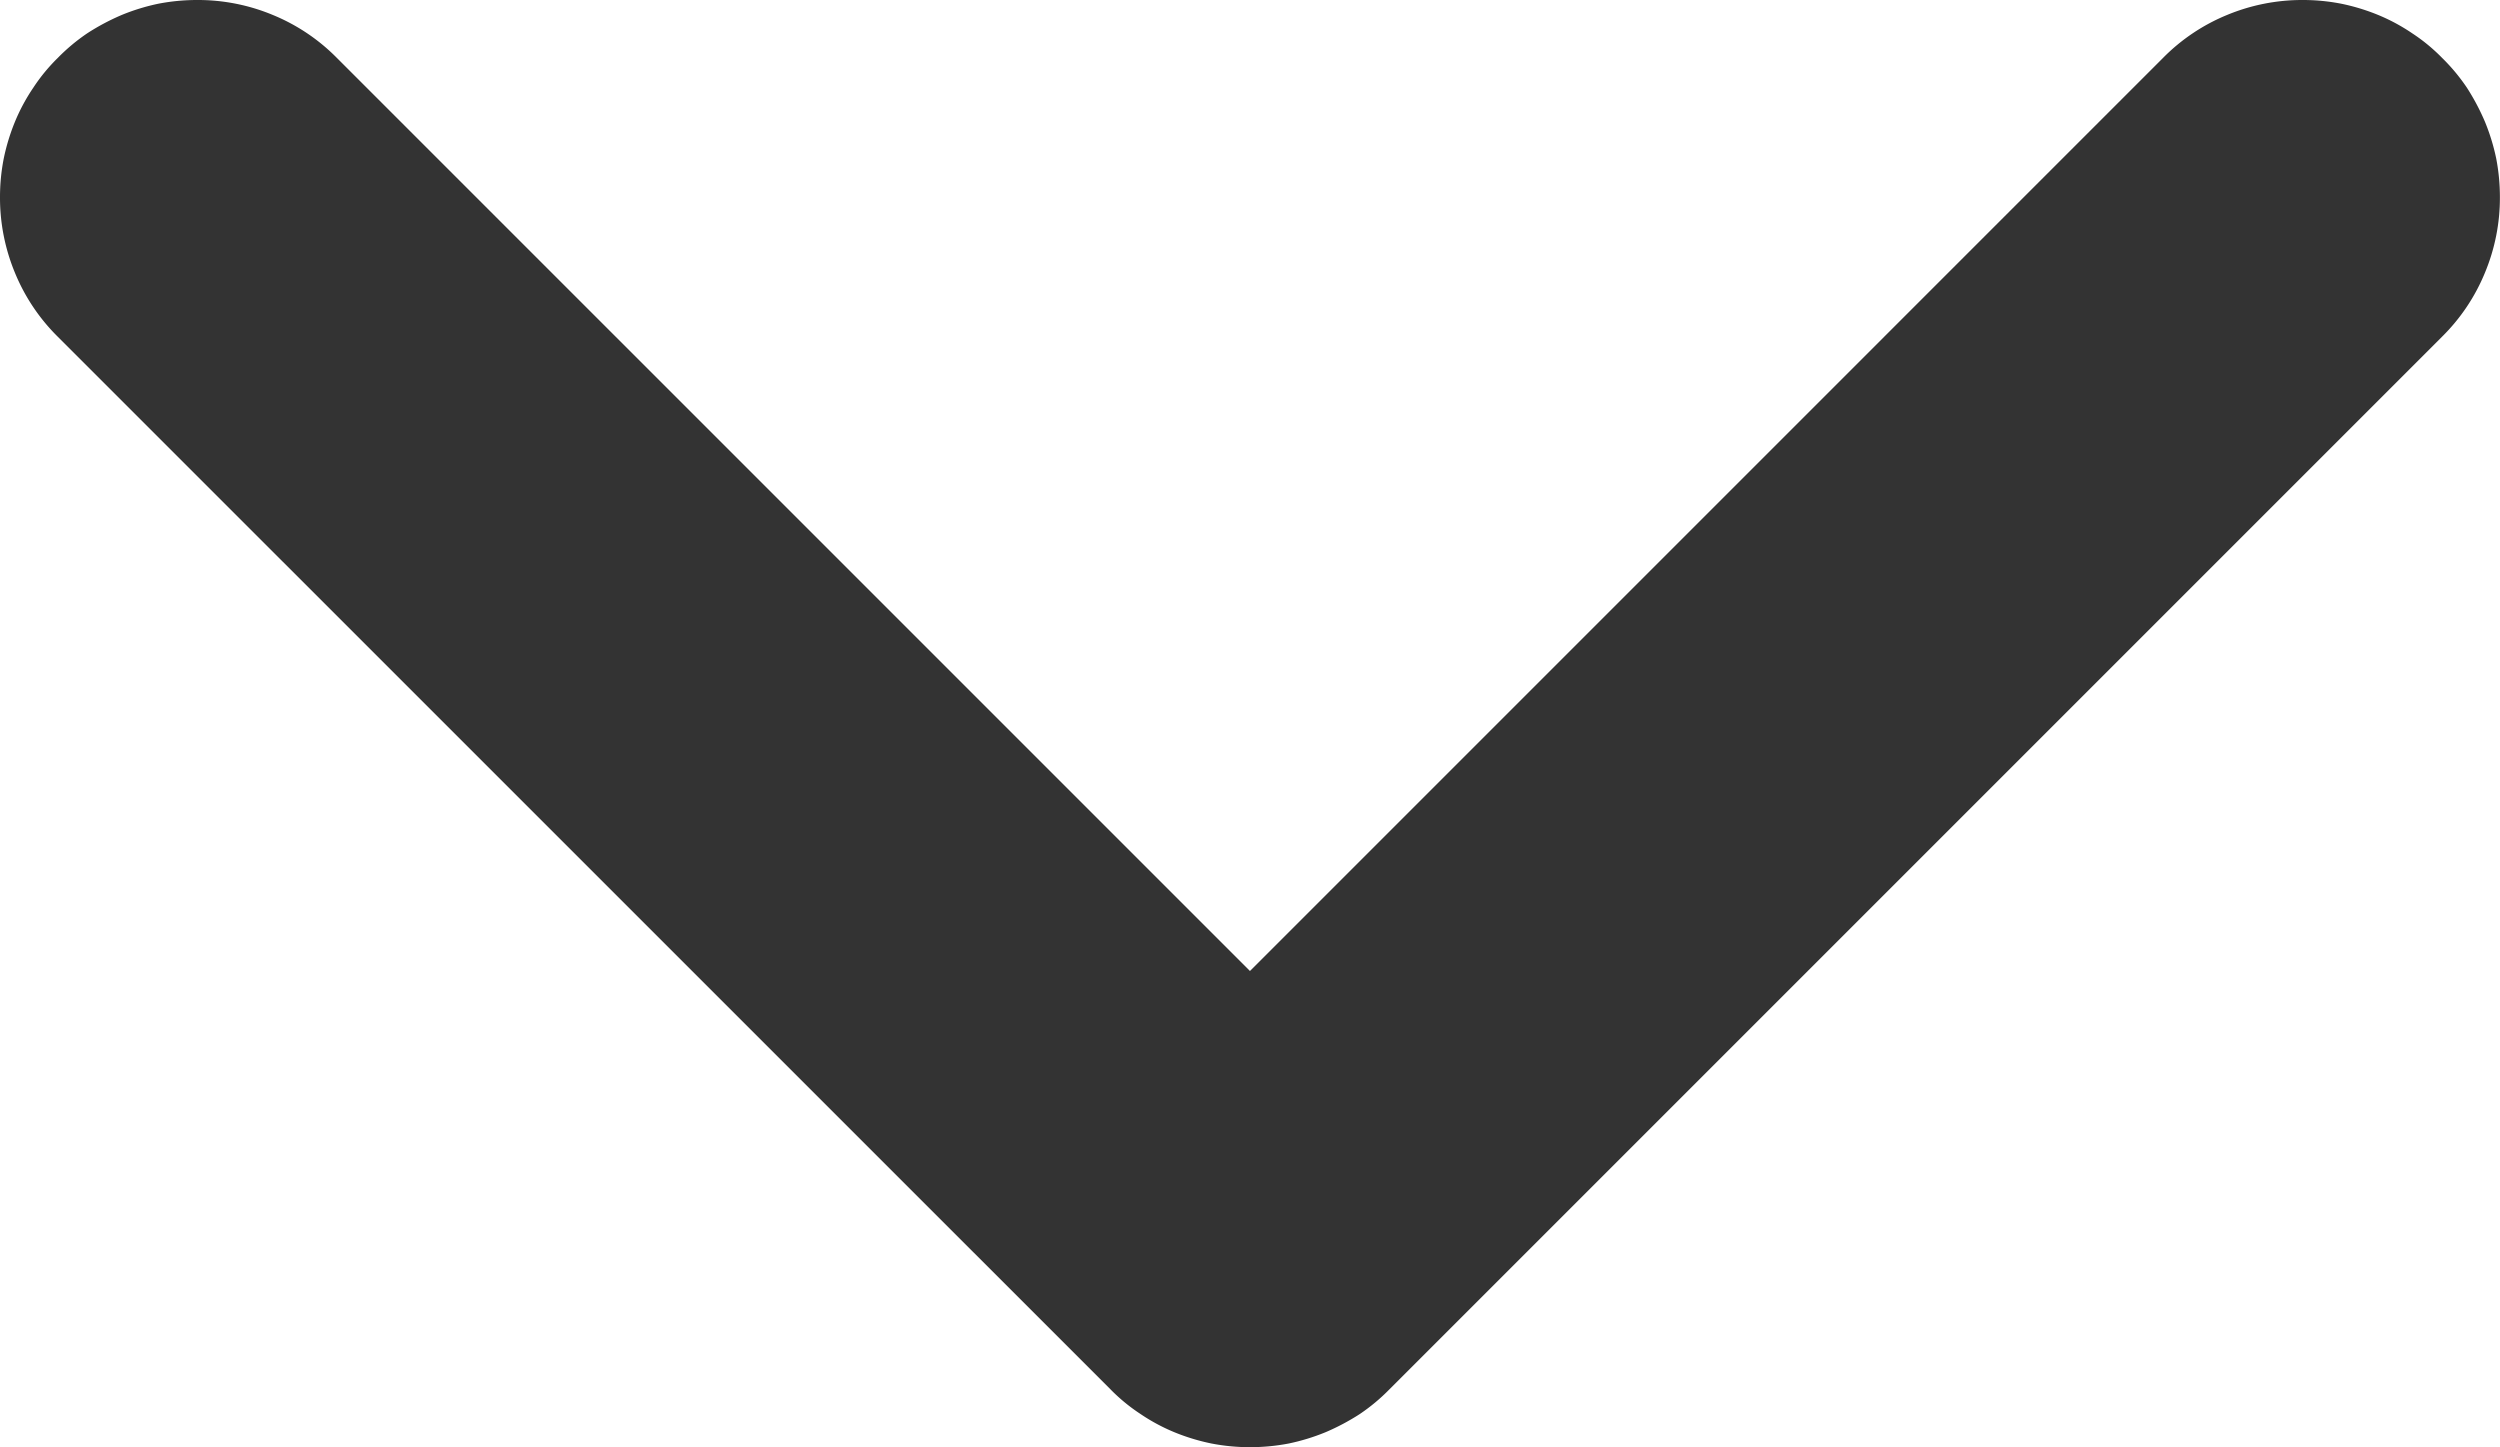
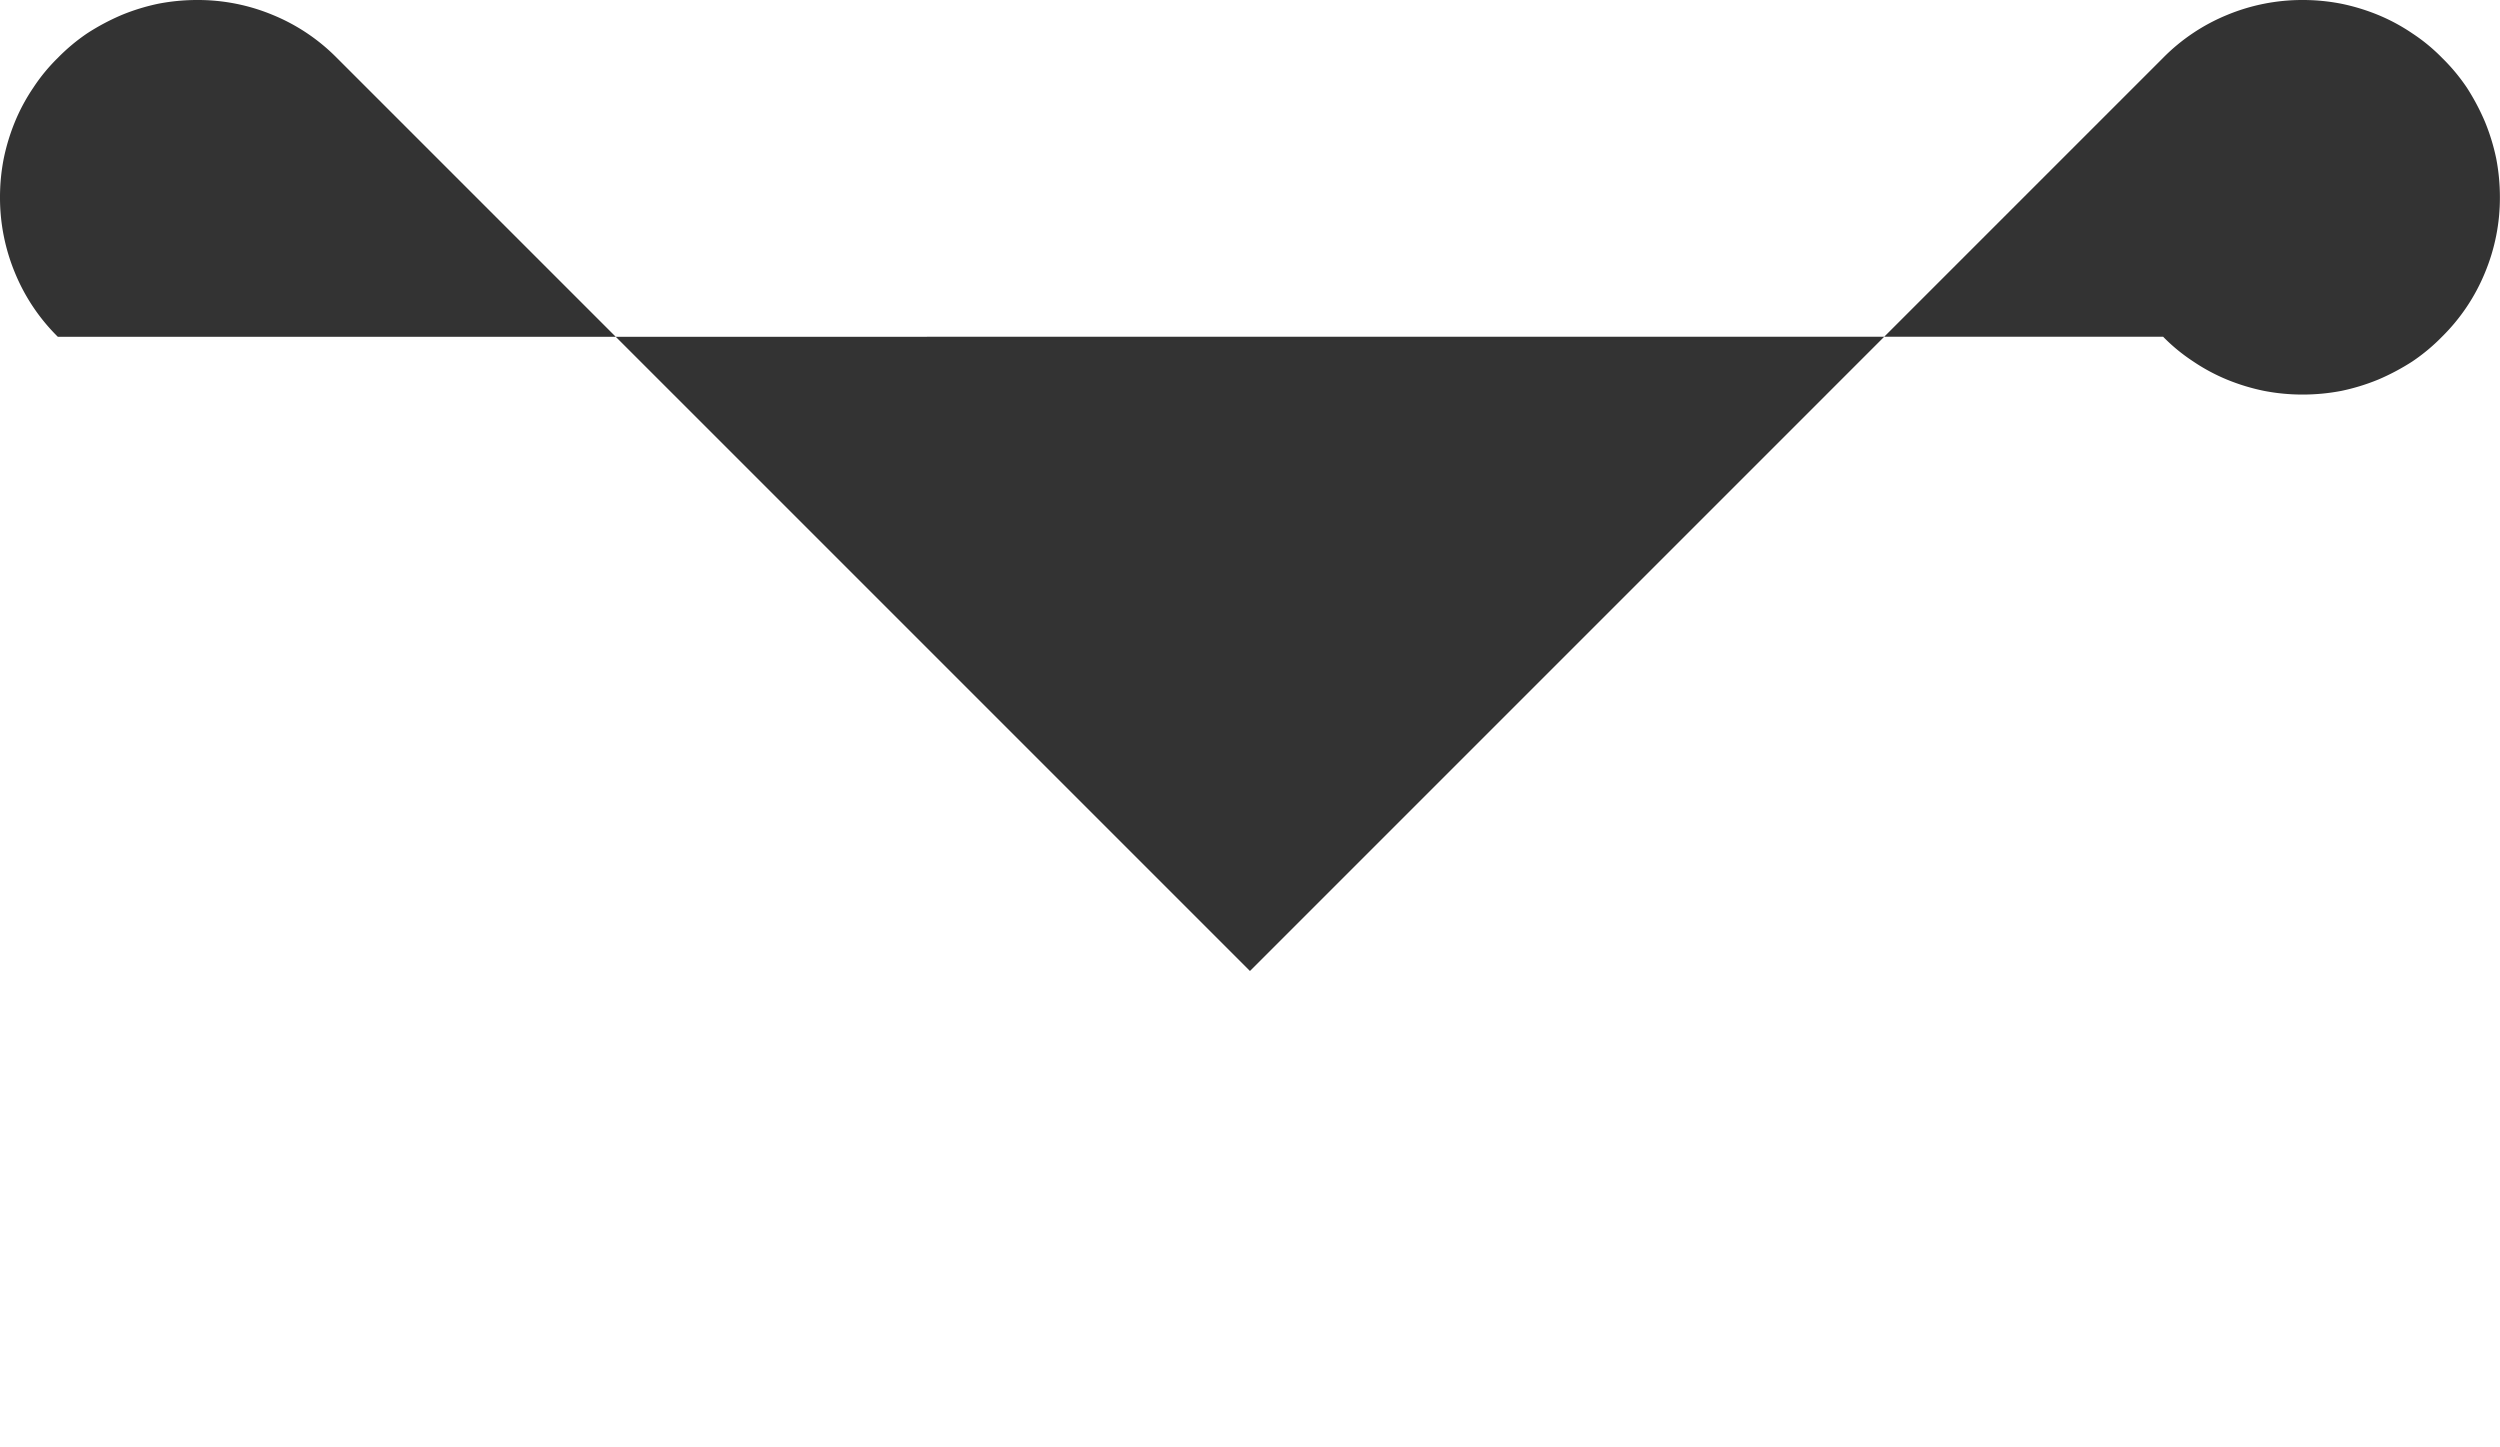
<svg xmlns="http://www.w3.org/2000/svg" width="25.237" height="14.611" viewBox="0 0 25.237 14.611">
-   <path id="down" d="M211.4,336.584l9.218,9.218,9.218-9.218a1.945,1.945,0,0,1,.646-.433,1.978,1.978,0,0,1,.762-.151,2.03,2.03,0,0,1,.388.037,2.086,2.086,0,0,1,.375.114,1.915,1.915,0,0,1,.345.186,1.811,1.811,0,0,1,.3.247,1.923,1.923,0,0,1,.25.3,2.3,2.3,0,0,1,.183.345,2.1,2.1,0,0,1,.114.372,2.067,2.067,0,0,1,.037.39,1.966,1.966,0,0,1-.151.762,1.944,1.944,0,0,1-.433.646l-10.626,10.626a1.92,1.92,0,0,1-.3.25,2.293,2.293,0,0,1-.345.183,2.1,2.1,0,0,1-.372.114,2.07,2.07,0,0,1-.391.037,2.028,2.028,0,0,1-.388-.037,2.078,2.078,0,0,1-.375-.114,1.909,1.909,0,0,1-.345-.186,1.812,1.812,0,0,1-.3-.247L208.584,339.4a1.946,1.946,0,0,1-.433-.646,1.979,1.979,0,0,1-.151-.762,2.024,2.024,0,0,1,.037-.388,2.079,2.079,0,0,1,.114-.375,1.912,1.912,0,0,1,.186-.345,1.811,1.811,0,0,1,.247-.3,1.923,1.923,0,0,1,.3-.25,2.3,2.3,0,0,1,.345-.183,2.1,2.1,0,0,1,.372-.114,2.072,2.072,0,0,1,.391-.037,1.966,1.966,0,0,1,.762.151,1.944,1.944,0,0,1,.646.433Z" transform="translate(-208 -336)" fill="#333" />
+   <path id="down" d="M211.4,336.584l9.218,9.218,9.218-9.218a1.945,1.945,0,0,1,.646-.433,1.978,1.978,0,0,1,.762-.151,2.03,2.03,0,0,1,.388.037,2.086,2.086,0,0,1,.375.114,1.915,1.915,0,0,1,.345.186,1.811,1.811,0,0,1,.3.247,1.923,1.923,0,0,1,.25.3,2.3,2.3,0,0,1,.183.345,2.1,2.1,0,0,1,.114.372,2.067,2.067,0,0,1,.037.39,1.966,1.966,0,0,1-.151.762,1.944,1.944,0,0,1-.433.646a1.92,1.92,0,0,1-.3.25,2.293,2.293,0,0,1-.345.183,2.1,2.1,0,0,1-.372.114,2.07,2.07,0,0,1-.391.037,2.028,2.028,0,0,1-.388-.037,2.078,2.078,0,0,1-.375-.114,1.909,1.909,0,0,1-.345-.186,1.812,1.812,0,0,1-.3-.247L208.584,339.4a1.946,1.946,0,0,1-.433-.646,1.979,1.979,0,0,1-.151-.762,2.024,2.024,0,0,1,.037-.388,2.079,2.079,0,0,1,.114-.375,1.912,1.912,0,0,1,.186-.345,1.811,1.811,0,0,1,.247-.3,1.923,1.923,0,0,1,.3-.25,2.3,2.3,0,0,1,.345-.183,2.1,2.1,0,0,1,.372-.114,2.072,2.072,0,0,1,.391-.037,1.966,1.966,0,0,1,.762.151,1.944,1.944,0,0,1,.646.433Z" transform="translate(-208 -336)" fill="#333" />
</svg>